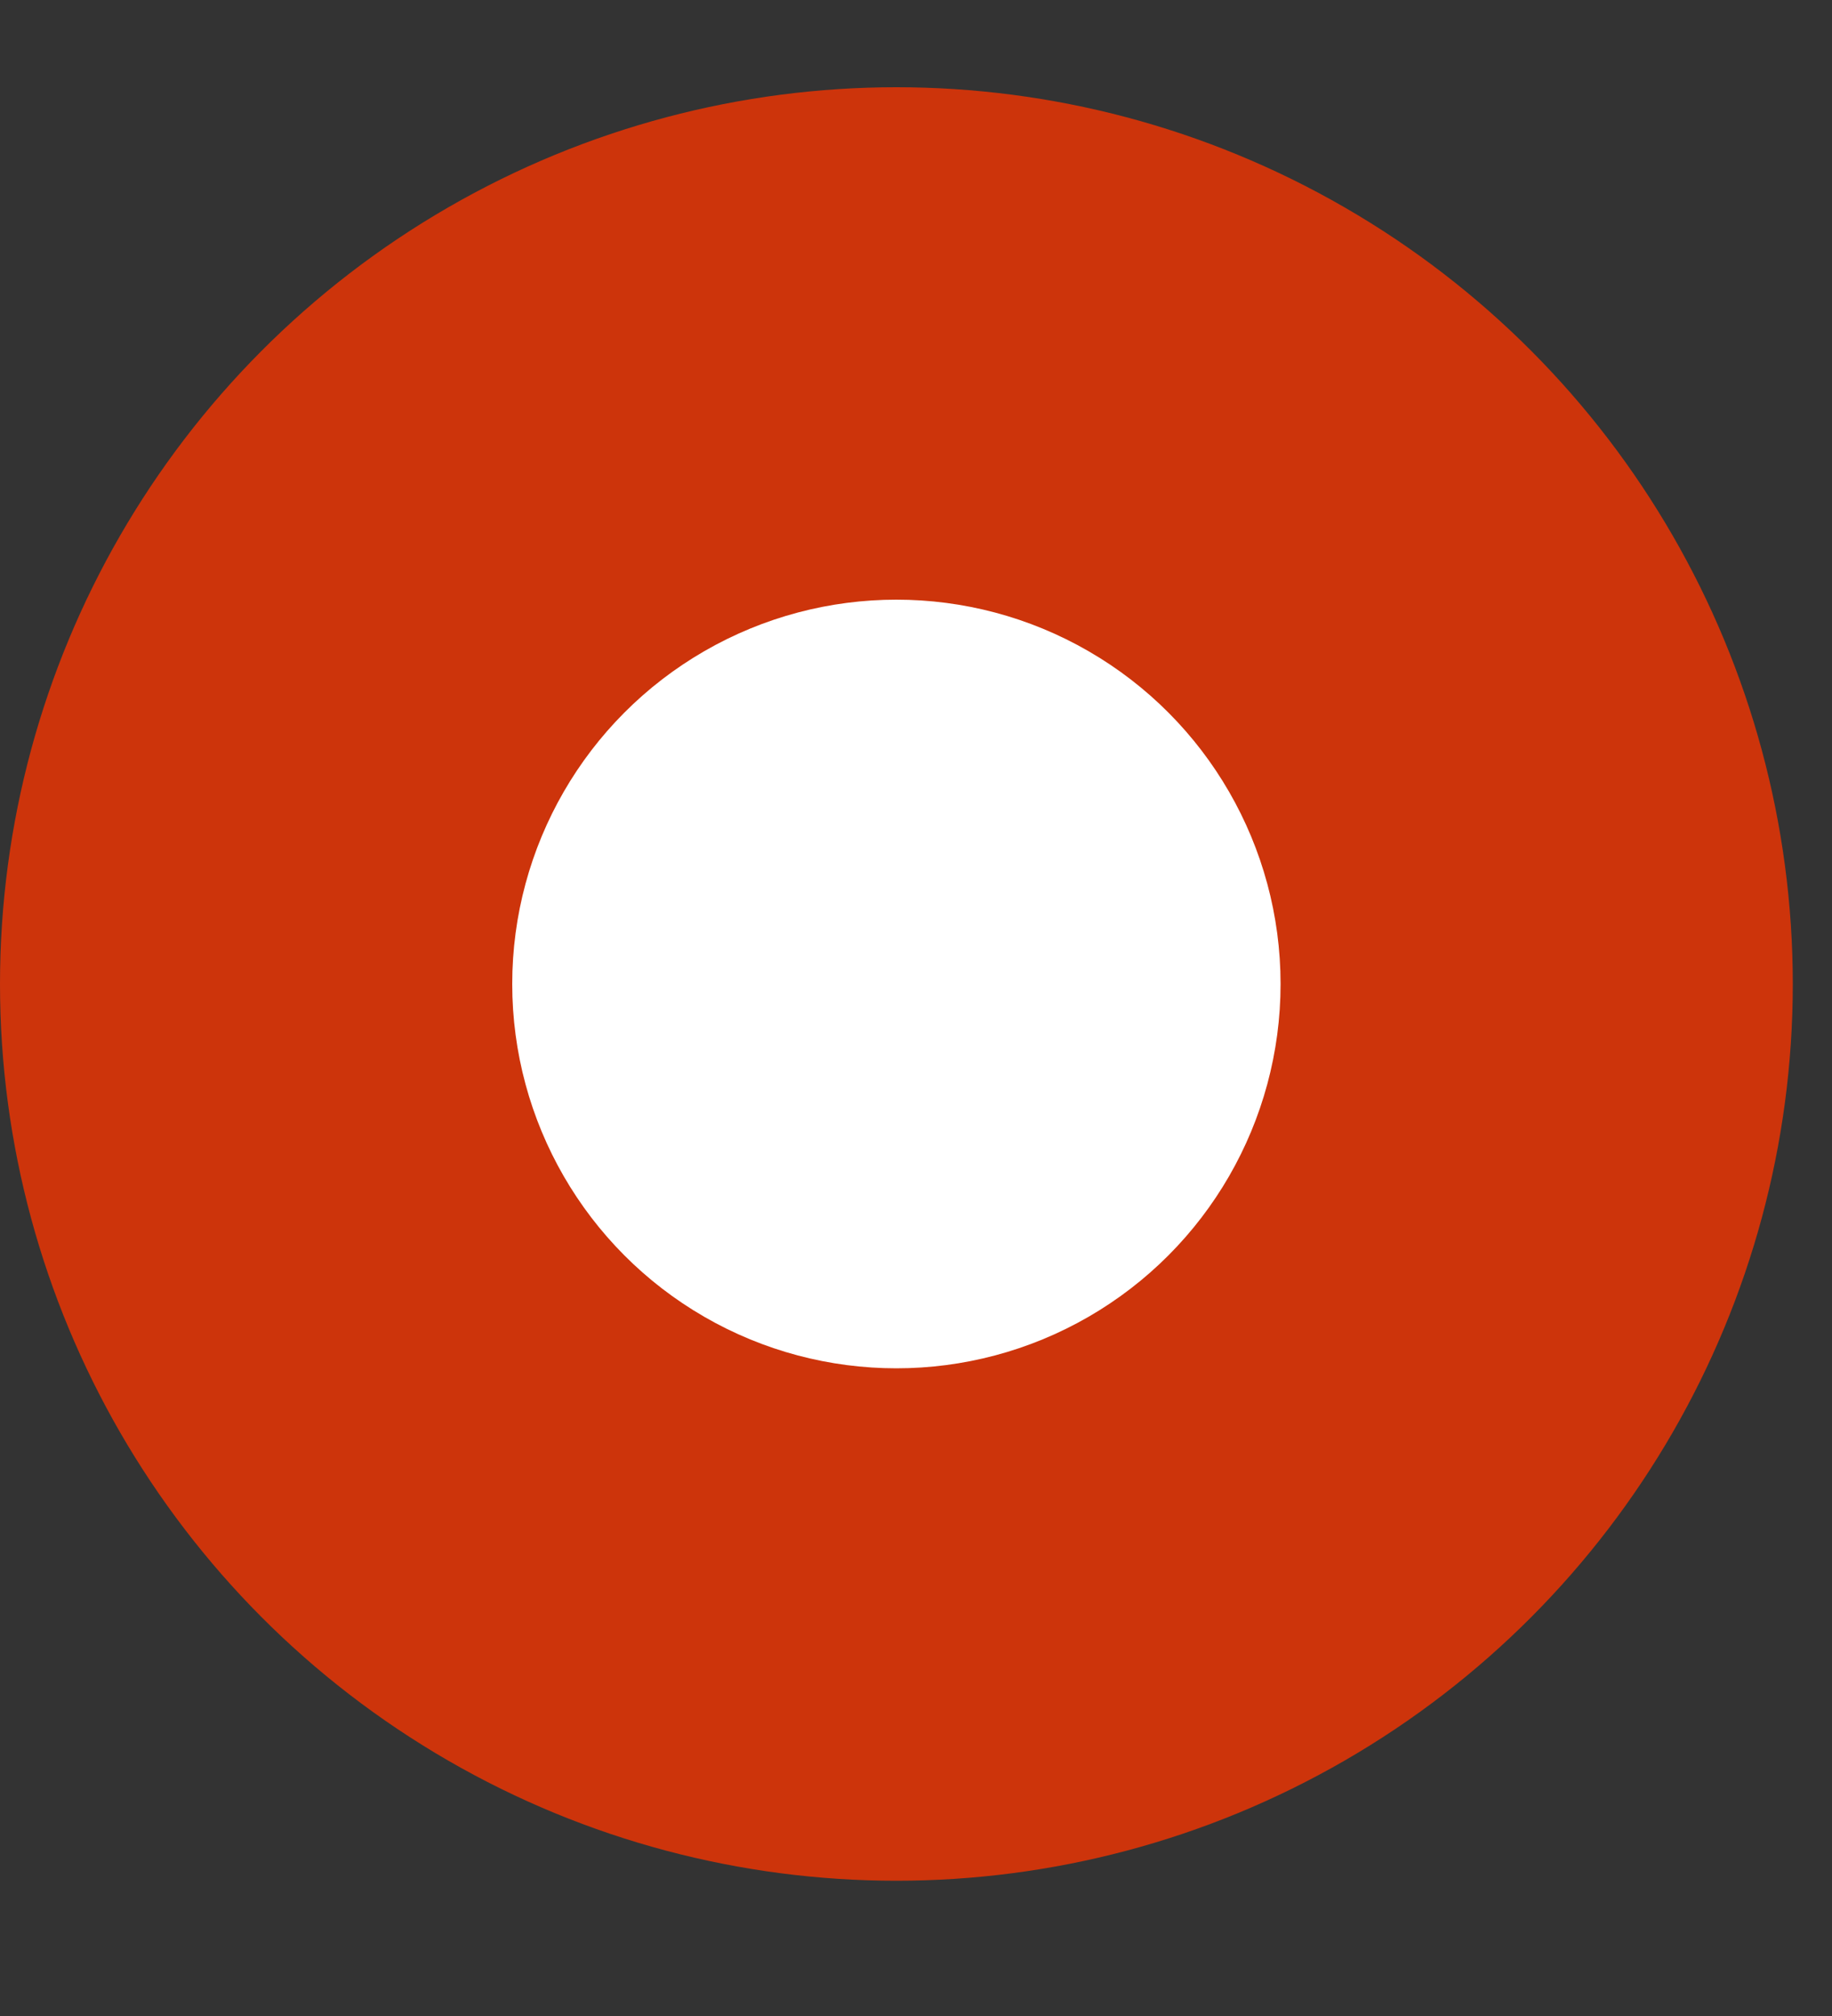
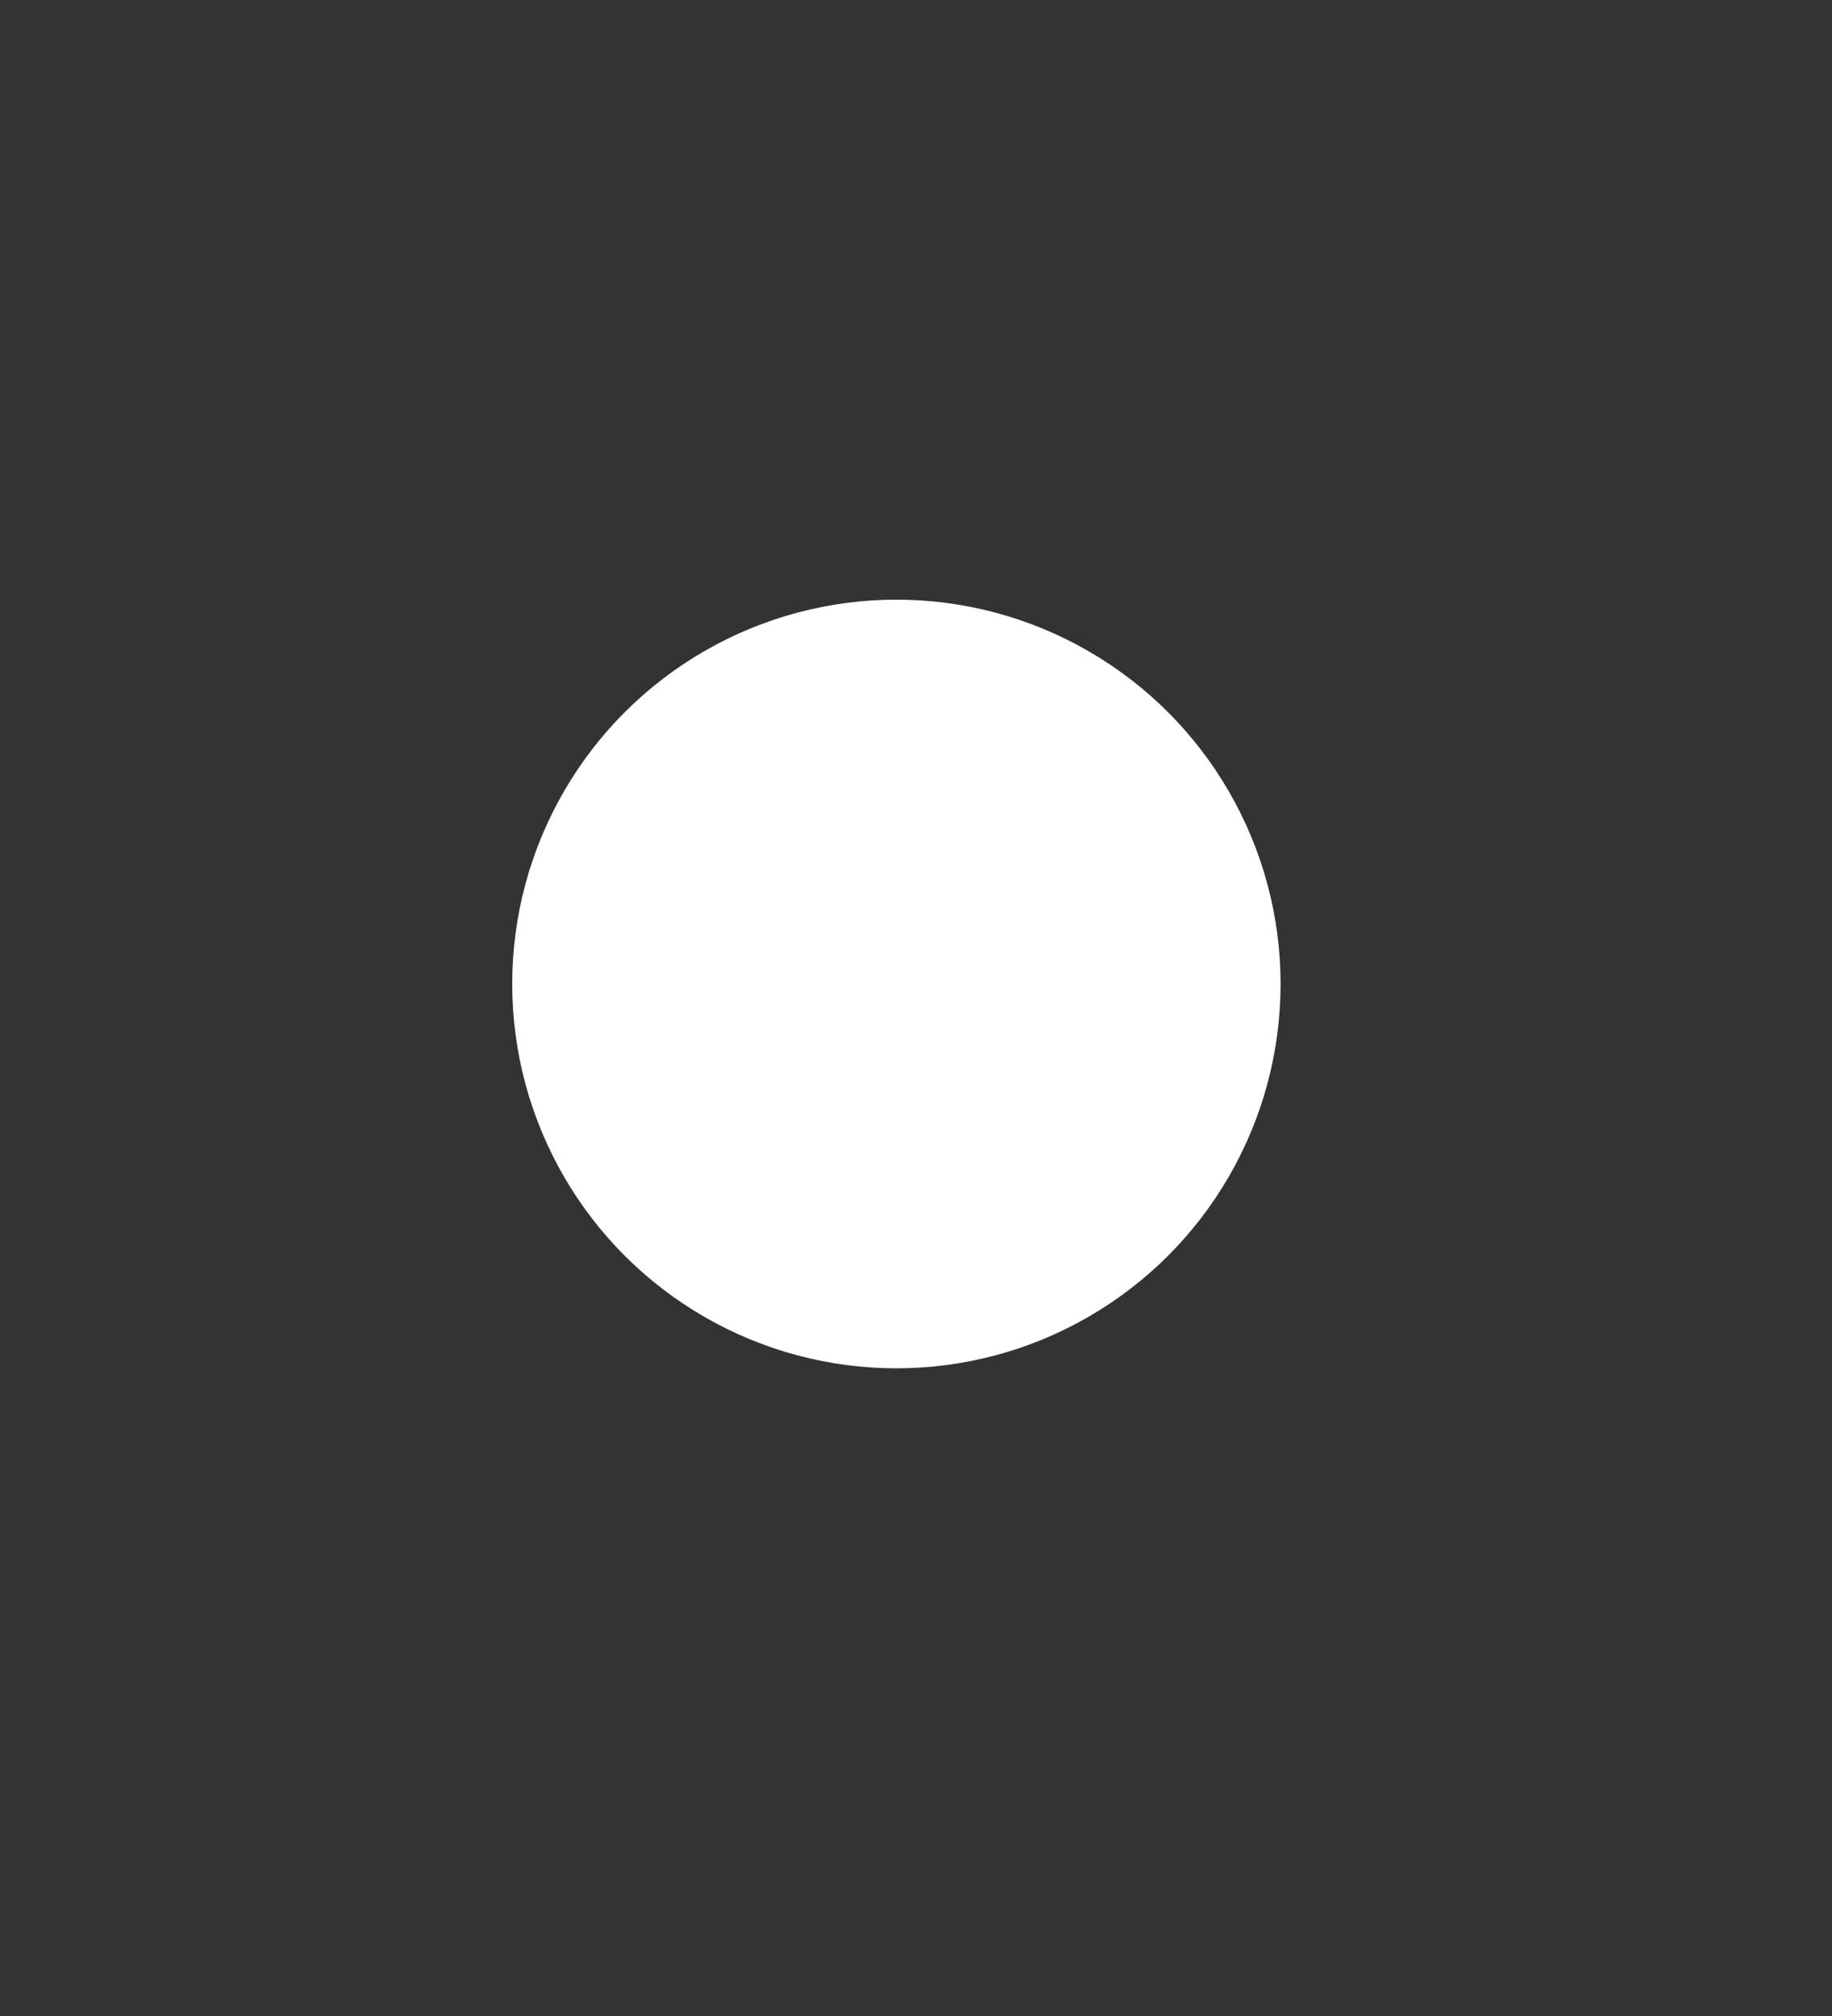
<svg xmlns="http://www.w3.org/2000/svg" width="10" height="11" viewBox="0 0 10 11" fill="none">
  <rect x="0" y="0" width="10" height="11" fill="#333333" stroke="none" />
-   <circle cx="4.893" cy="5.369" r="4.893" fill="#CD340B" />
  <circle cx="4.893" cy="5.369" r="2.097" fill="white" />
</svg>